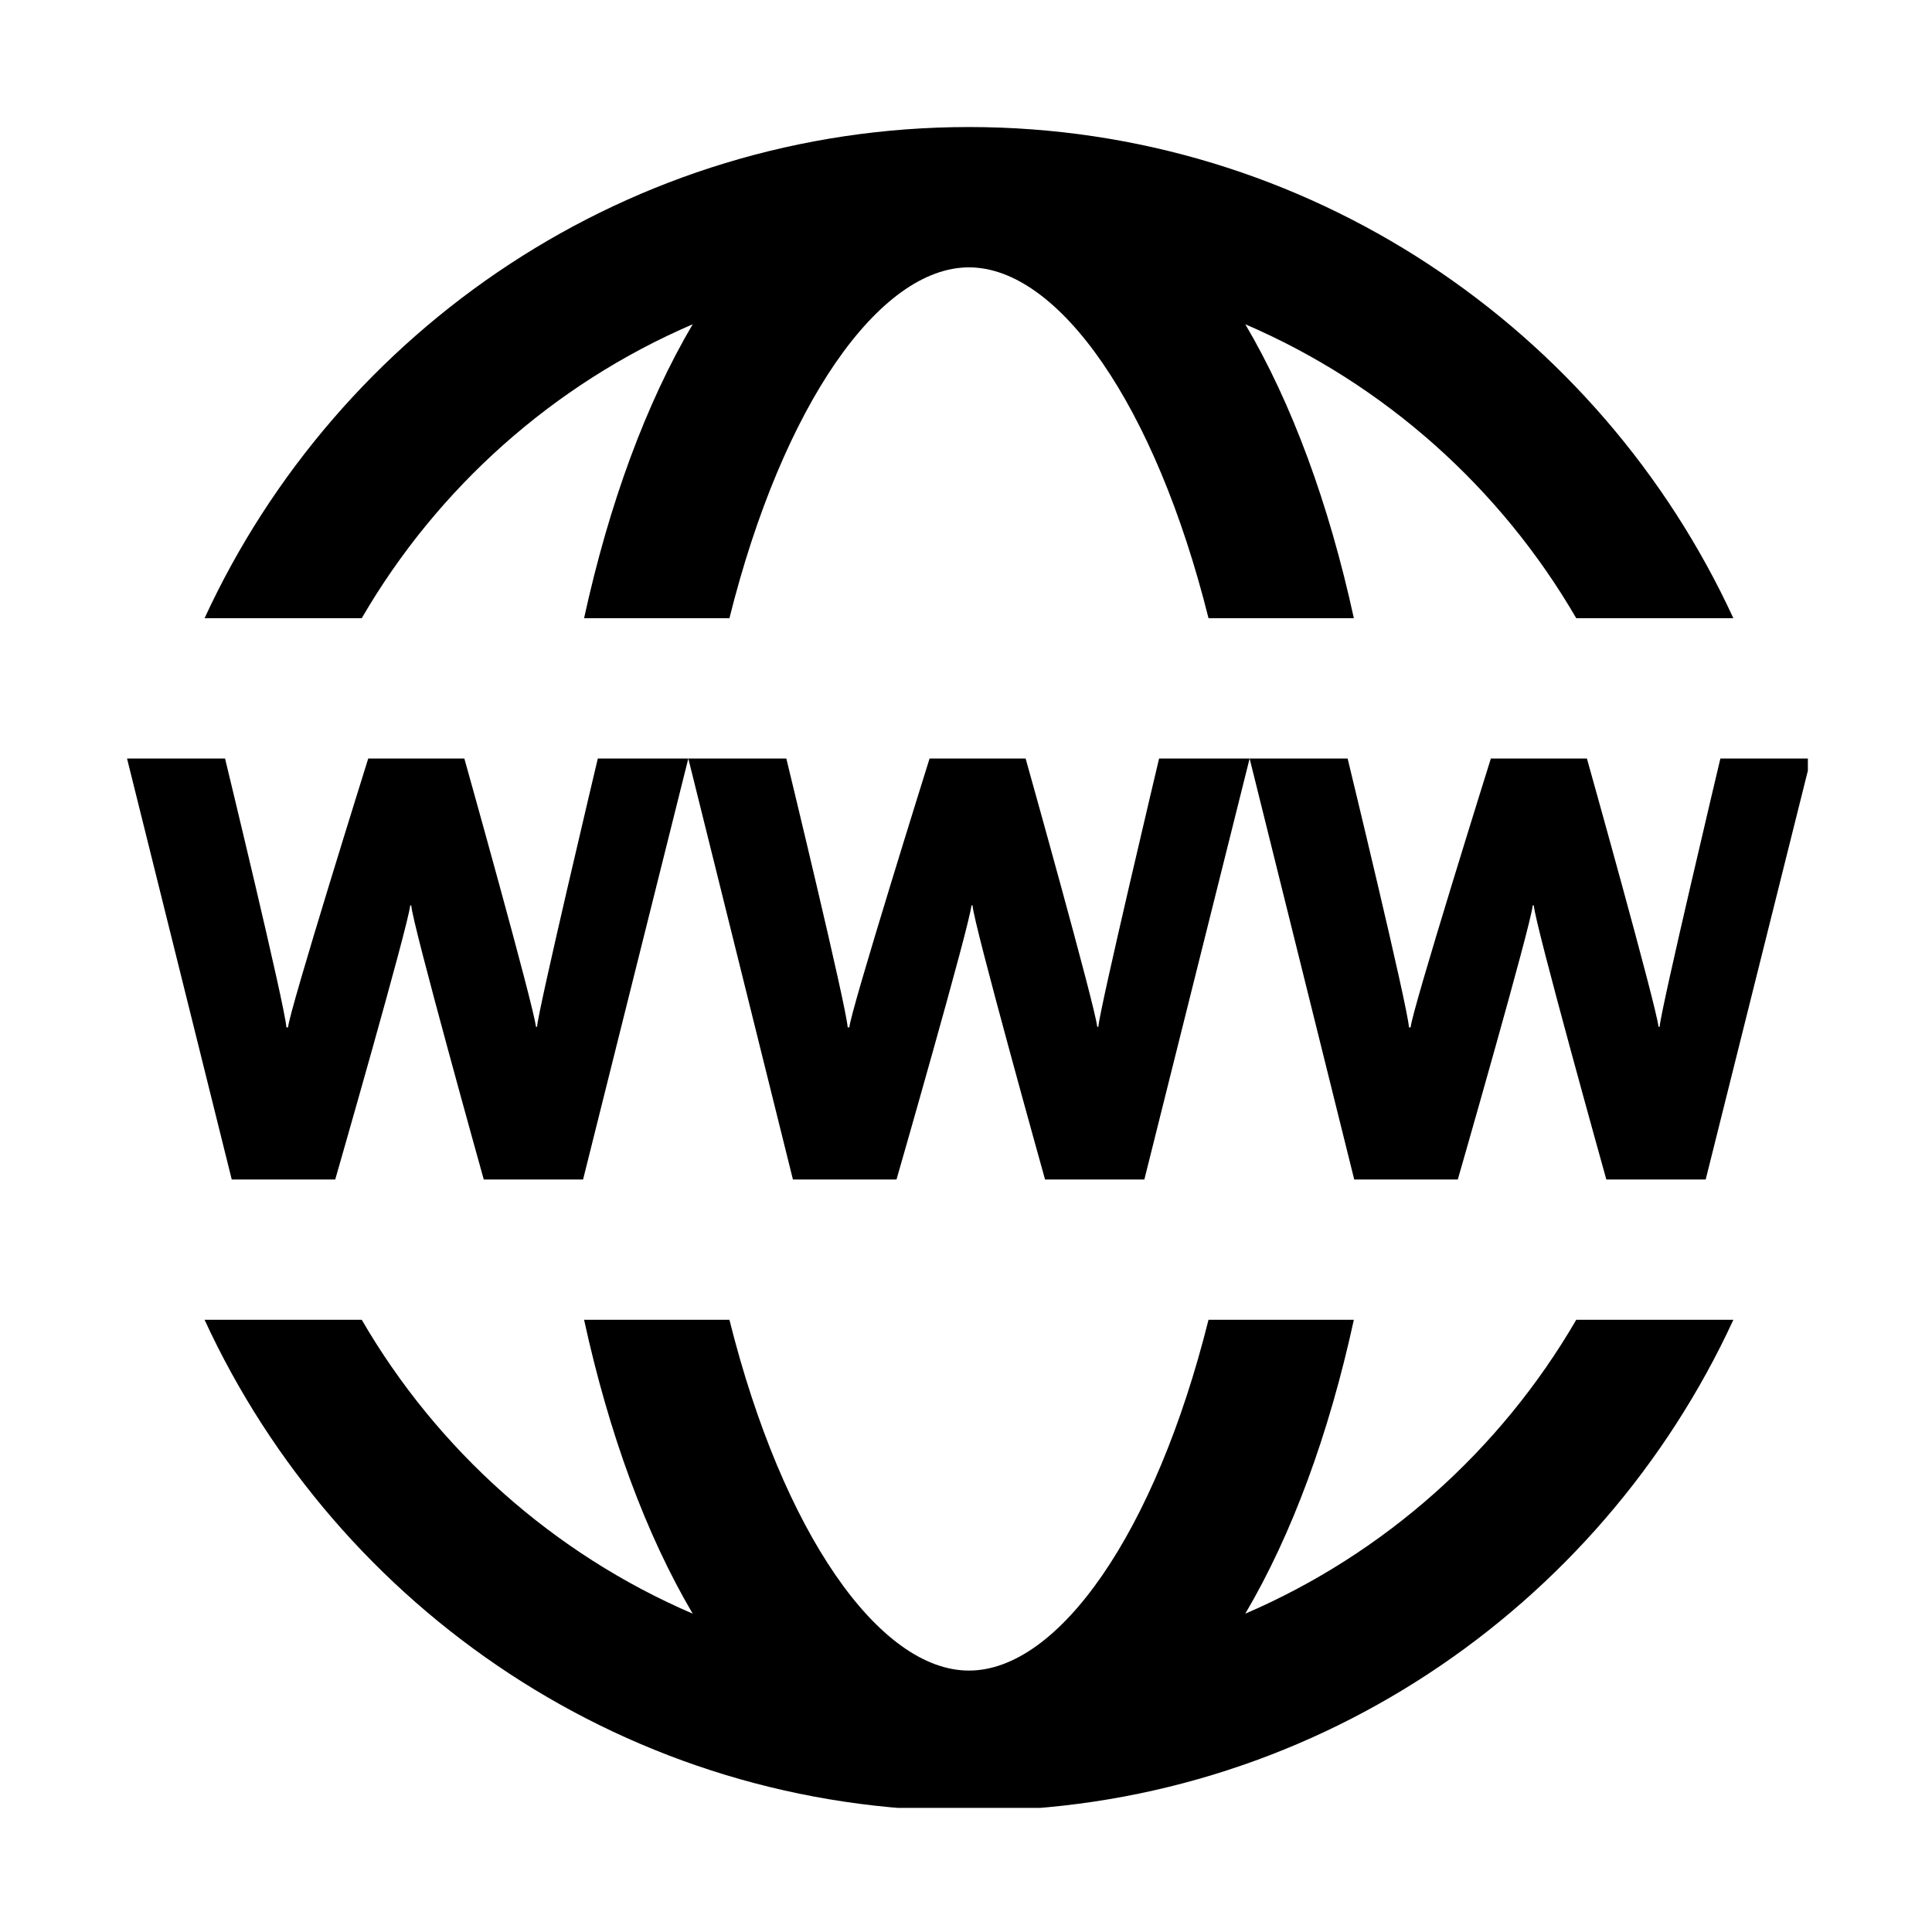
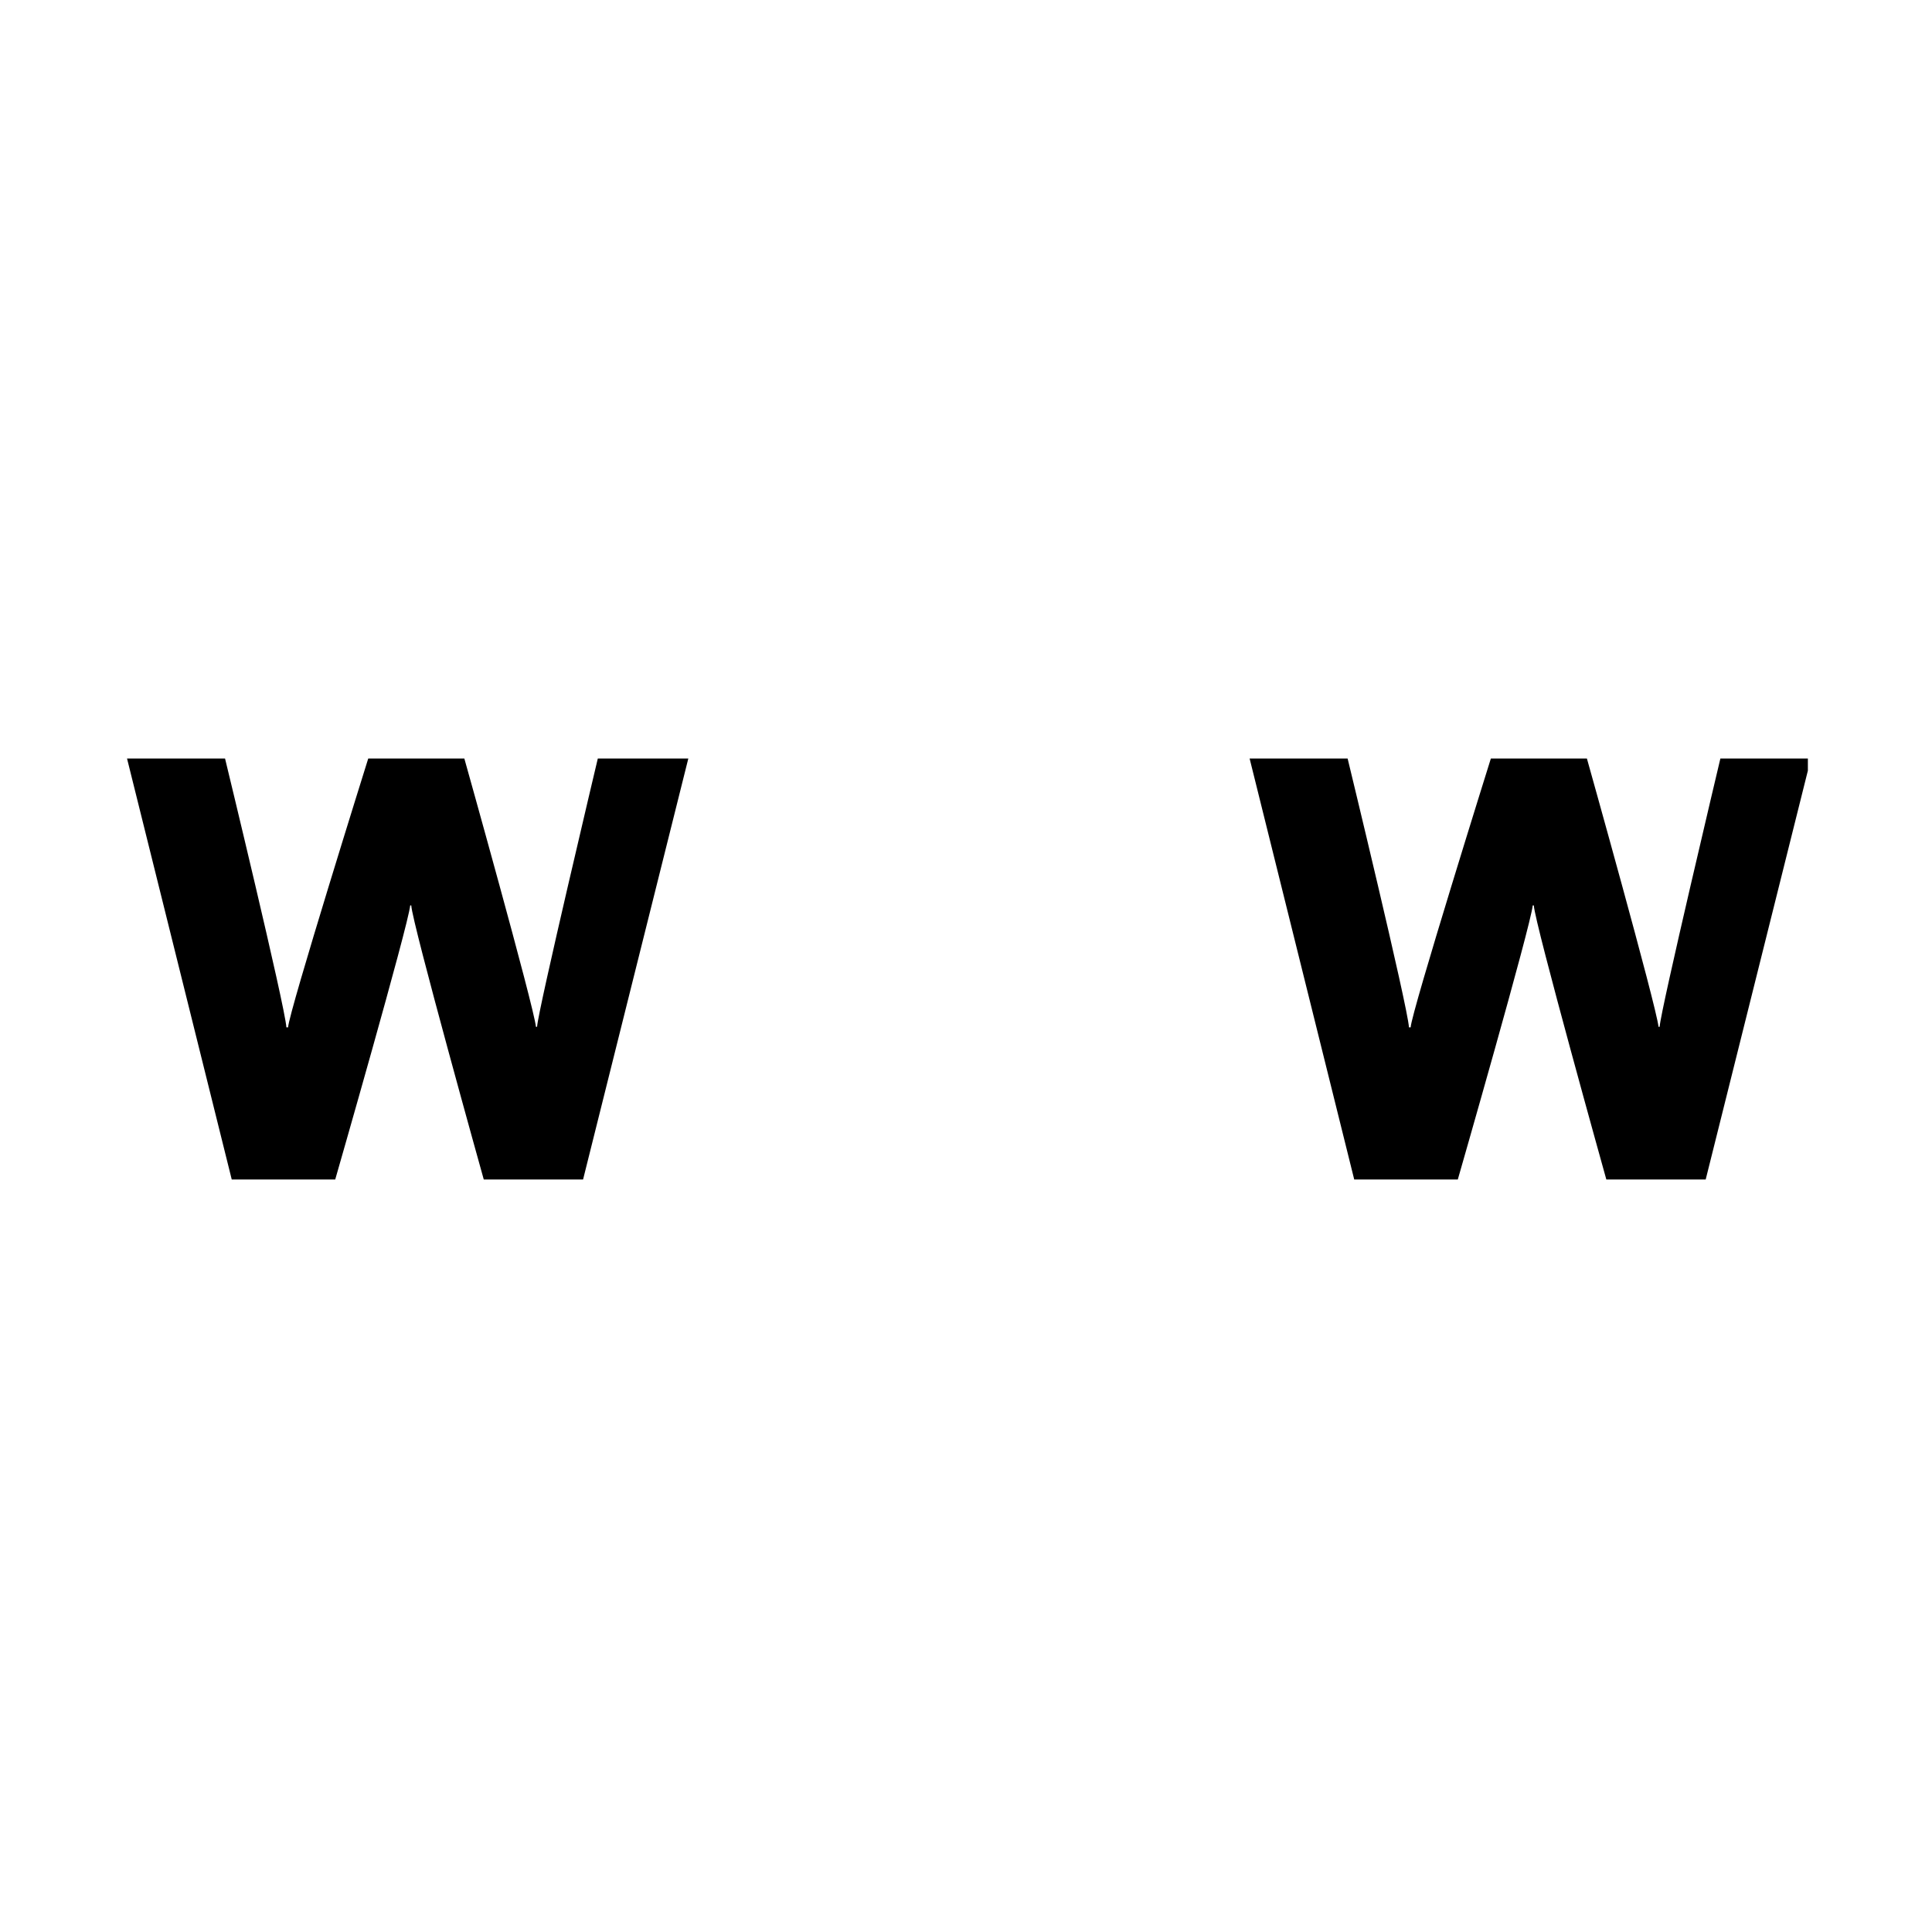
<svg xmlns="http://www.w3.org/2000/svg" width="150pt" height="150pt" viewBox="0 0 150 150" version="1.2">
  <defs>
    <clipPath id="clip1">
-       <path d="M 15 9.863 L 135 9.863 L 135 48 L 15 48 Z M 15 9.863 " />
-     </clipPath>
+       </clipPath>
    <clipPath id="clip2">
-       <path d="M 15 102 L 135 102 L 135 140.363 L 15 140.363 Z M 15 102 " />
-     </clipPath>
+       </clipPath>
    <clipPath id="clip3">
      <path d="M 97 58 L 140.363 58 L 140.363 92 L 97 92 Z M 97 58 " />
    </clipPath>
    <clipPath id="clip4">
      <path d="M 9.863 58 L 54 58 L 54 92 L 9.863 92 Z M 9.863 58 " />
    </clipPath>
  </defs>
  <g id="surface1">
    <g clip-path="url(#clip1)" clip-rule="nonzero">
-       <path style=" stroke:none;fill-rule:nonzero;fill:rgb(0%,0%,0%);fill-opacity:1;" d="M 28.086 47.996 C 33.953 37.891 42.961 29.828 53.781 25.176 C 50.164 31.316 47.293 39.09 45.348 47.996 L 56.633 47.996 C 60.77 31.441 68.273 20.758 75.23 20.758 C 82.188 20.758 89.695 31.441 93.828 47.996 L 105.113 47.996 C 103.172 39.09 100.301 31.316 96.684 25.176 C 107.5 29.828 116.512 37.891 122.379 47.996 L 134.578 47.996 C 124.223 25.531 101.547 9.863 75.23 9.863 C 48.914 9.863 26.238 25.531 15.883 47.996 Z M 28.086 47.996 " />
-     </g>
+       </g>
    <g clip-path="url(#clip2)" clip-rule="nonzero">
-       <path style=" stroke:none;fill-rule:nonzero;fill:rgb(0%,0%,0%);fill-opacity:1;" d="M 122.379 102.469 C 116.512 112.574 107.5 120.633 96.684 125.285 C 100.301 119.148 103.172 111.375 105.113 102.469 L 93.828 102.469 C 89.695 119.023 82.191 129.703 75.23 129.703 C 68.27 129.703 60.77 119.023 56.633 102.469 L 45.348 102.469 C 47.293 111.375 50.164 119.148 53.781 125.285 C 42.961 120.633 33.953 112.574 28.086 102.469 L 15.883 102.469 C 26.238 124.934 48.914 140.598 75.23 140.598 C 101.547 140.598 124.223 124.934 134.578 102.469 Z M 122.379 102.469 " />
-     </g>
-     <path style=" stroke:none;fill-rule:nonzero;fill:rgb(0%,0%,0%);fill-opacity:1;" d="M 97.02 58.891 L 88.848 91.574 L 81.137 91.574 C 81.137 91.574 75.57 71.648 75.508 70.297 L 75.422 70.297 C 75.297 71.785 69.605 91.574 69.605 91.574 L 61.562 91.574 L 53.441 58.891 L 61.051 58.891 C 61.051 58.891 65.73 78.199 65.812 79.762 L 65.945 79.762 C 66 78.594 72.172 58.891 72.172 58.891 L 79.629 58.891 C 79.629 58.891 85.043 78.184 85.188 79.719 L 85.277 79.719 C 85.332 78.516 89.992 58.891 89.992 58.891 Z M 97.02 58.891 " />
+       </g>
    <g clip-path="url(#clip3)" clip-rule="nonzero">
      <path style=" stroke:none;fill-rule:nonzero;fill:rgb(0%,0%,0%);fill-opacity:1;" d="M 140.598 58.891 L 132.43 91.574 L 124.715 91.574 C 124.715 91.574 119.148 71.648 119.086 70.297 L 119 70.297 C 118.875 71.785 113.184 91.574 113.184 91.574 L 105.141 91.574 L 97.02 58.891 L 104.629 58.891 C 104.629 58.891 109.309 78.199 109.391 79.762 L 109.523 79.762 C 109.578 78.594 115.75 58.891 115.75 58.891 L 123.207 58.891 C 123.207 58.891 128.621 78.184 128.766 79.719 L 128.855 79.719 C 128.91 78.516 133.57 58.891 133.57 58.891 Z M 140.598 58.891 " />
    </g>
    <g clip-path="url(#clip4)" clip-rule="nonzero">
      <path style=" stroke:none;fill-rule:nonzero;fill:rgb(0%,0%,0%);fill-opacity:1;" d="M 53.441 58.891 L 45.27 91.574 L 37.559 91.574 C 37.559 91.574 31.992 71.648 31.93 70.297 L 31.848 70.297 C 31.719 71.785 26.027 91.574 26.027 91.574 L 17.992 91.574 L 9.863 58.891 L 17.473 58.891 C 17.473 58.891 22.152 78.199 22.234 79.762 L 22.367 79.762 C 22.418 78.594 28.59 58.891 28.59 58.891 L 36.051 58.891 C 36.051 58.891 41.465 78.184 41.609 79.719 L 41.699 79.719 C 41.754 78.516 46.414 58.891 46.414 58.891 Z M 53.441 58.891 " />
    </g>
  </g>
</svg>